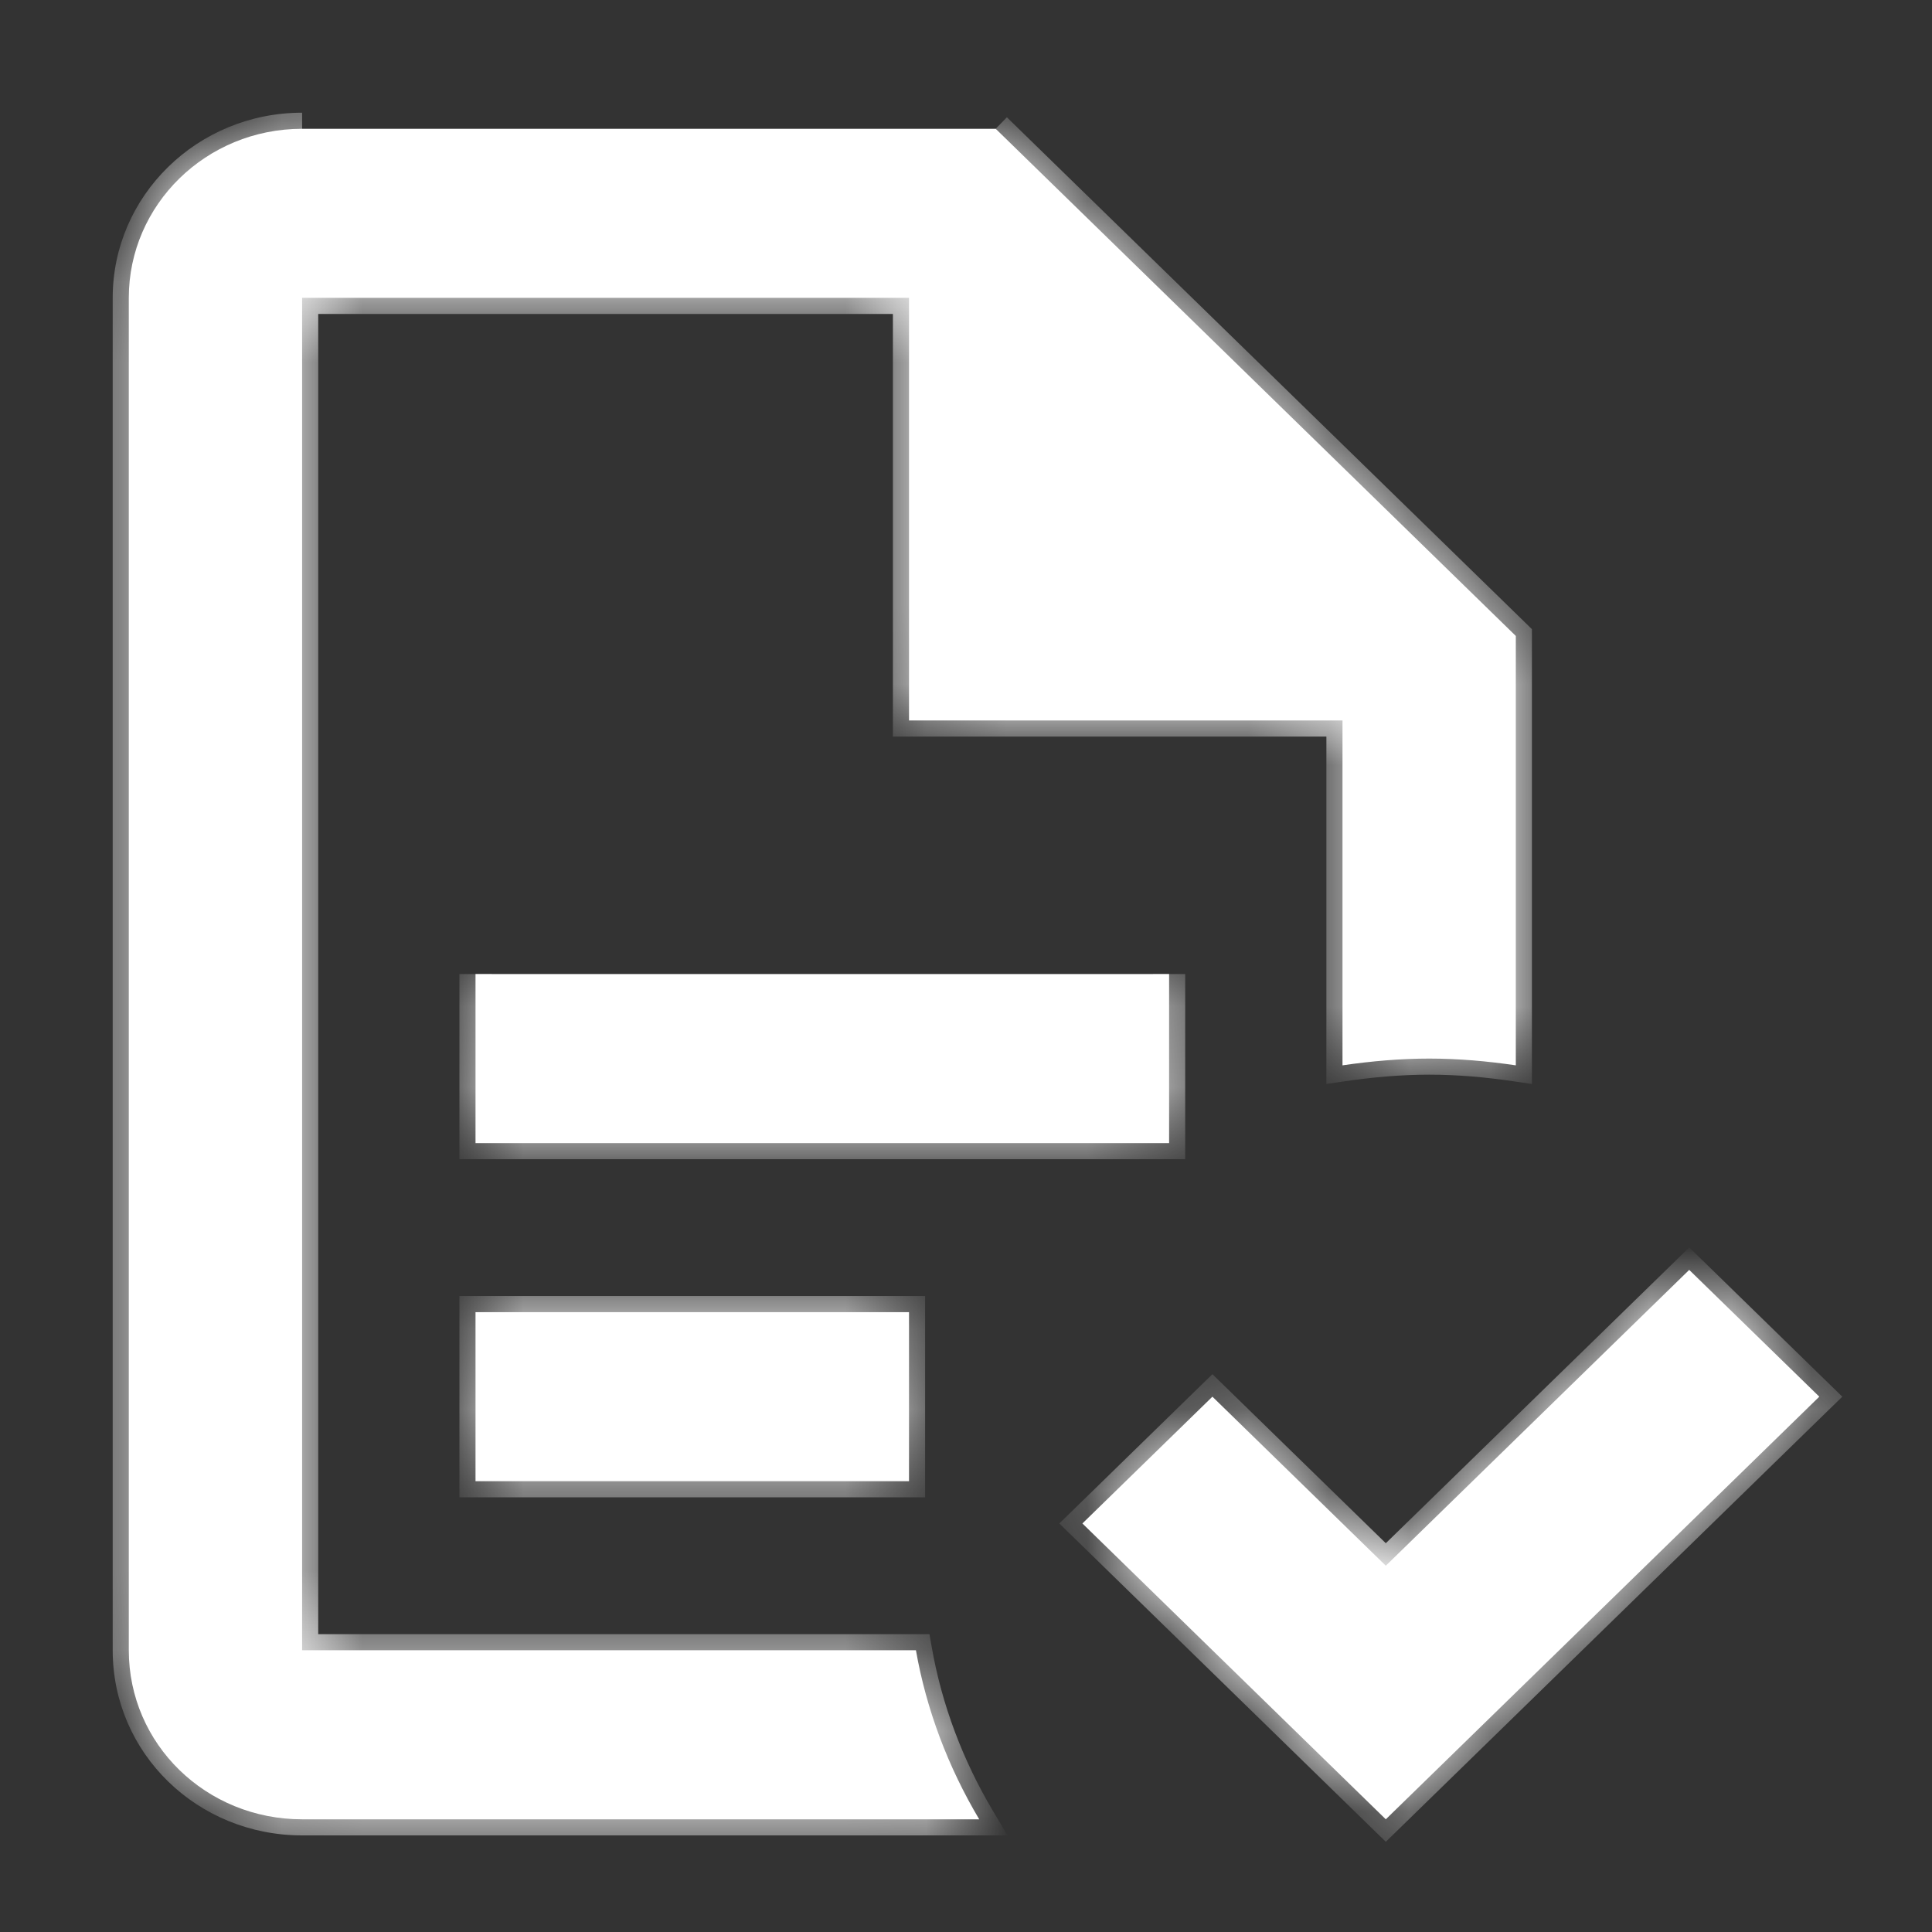
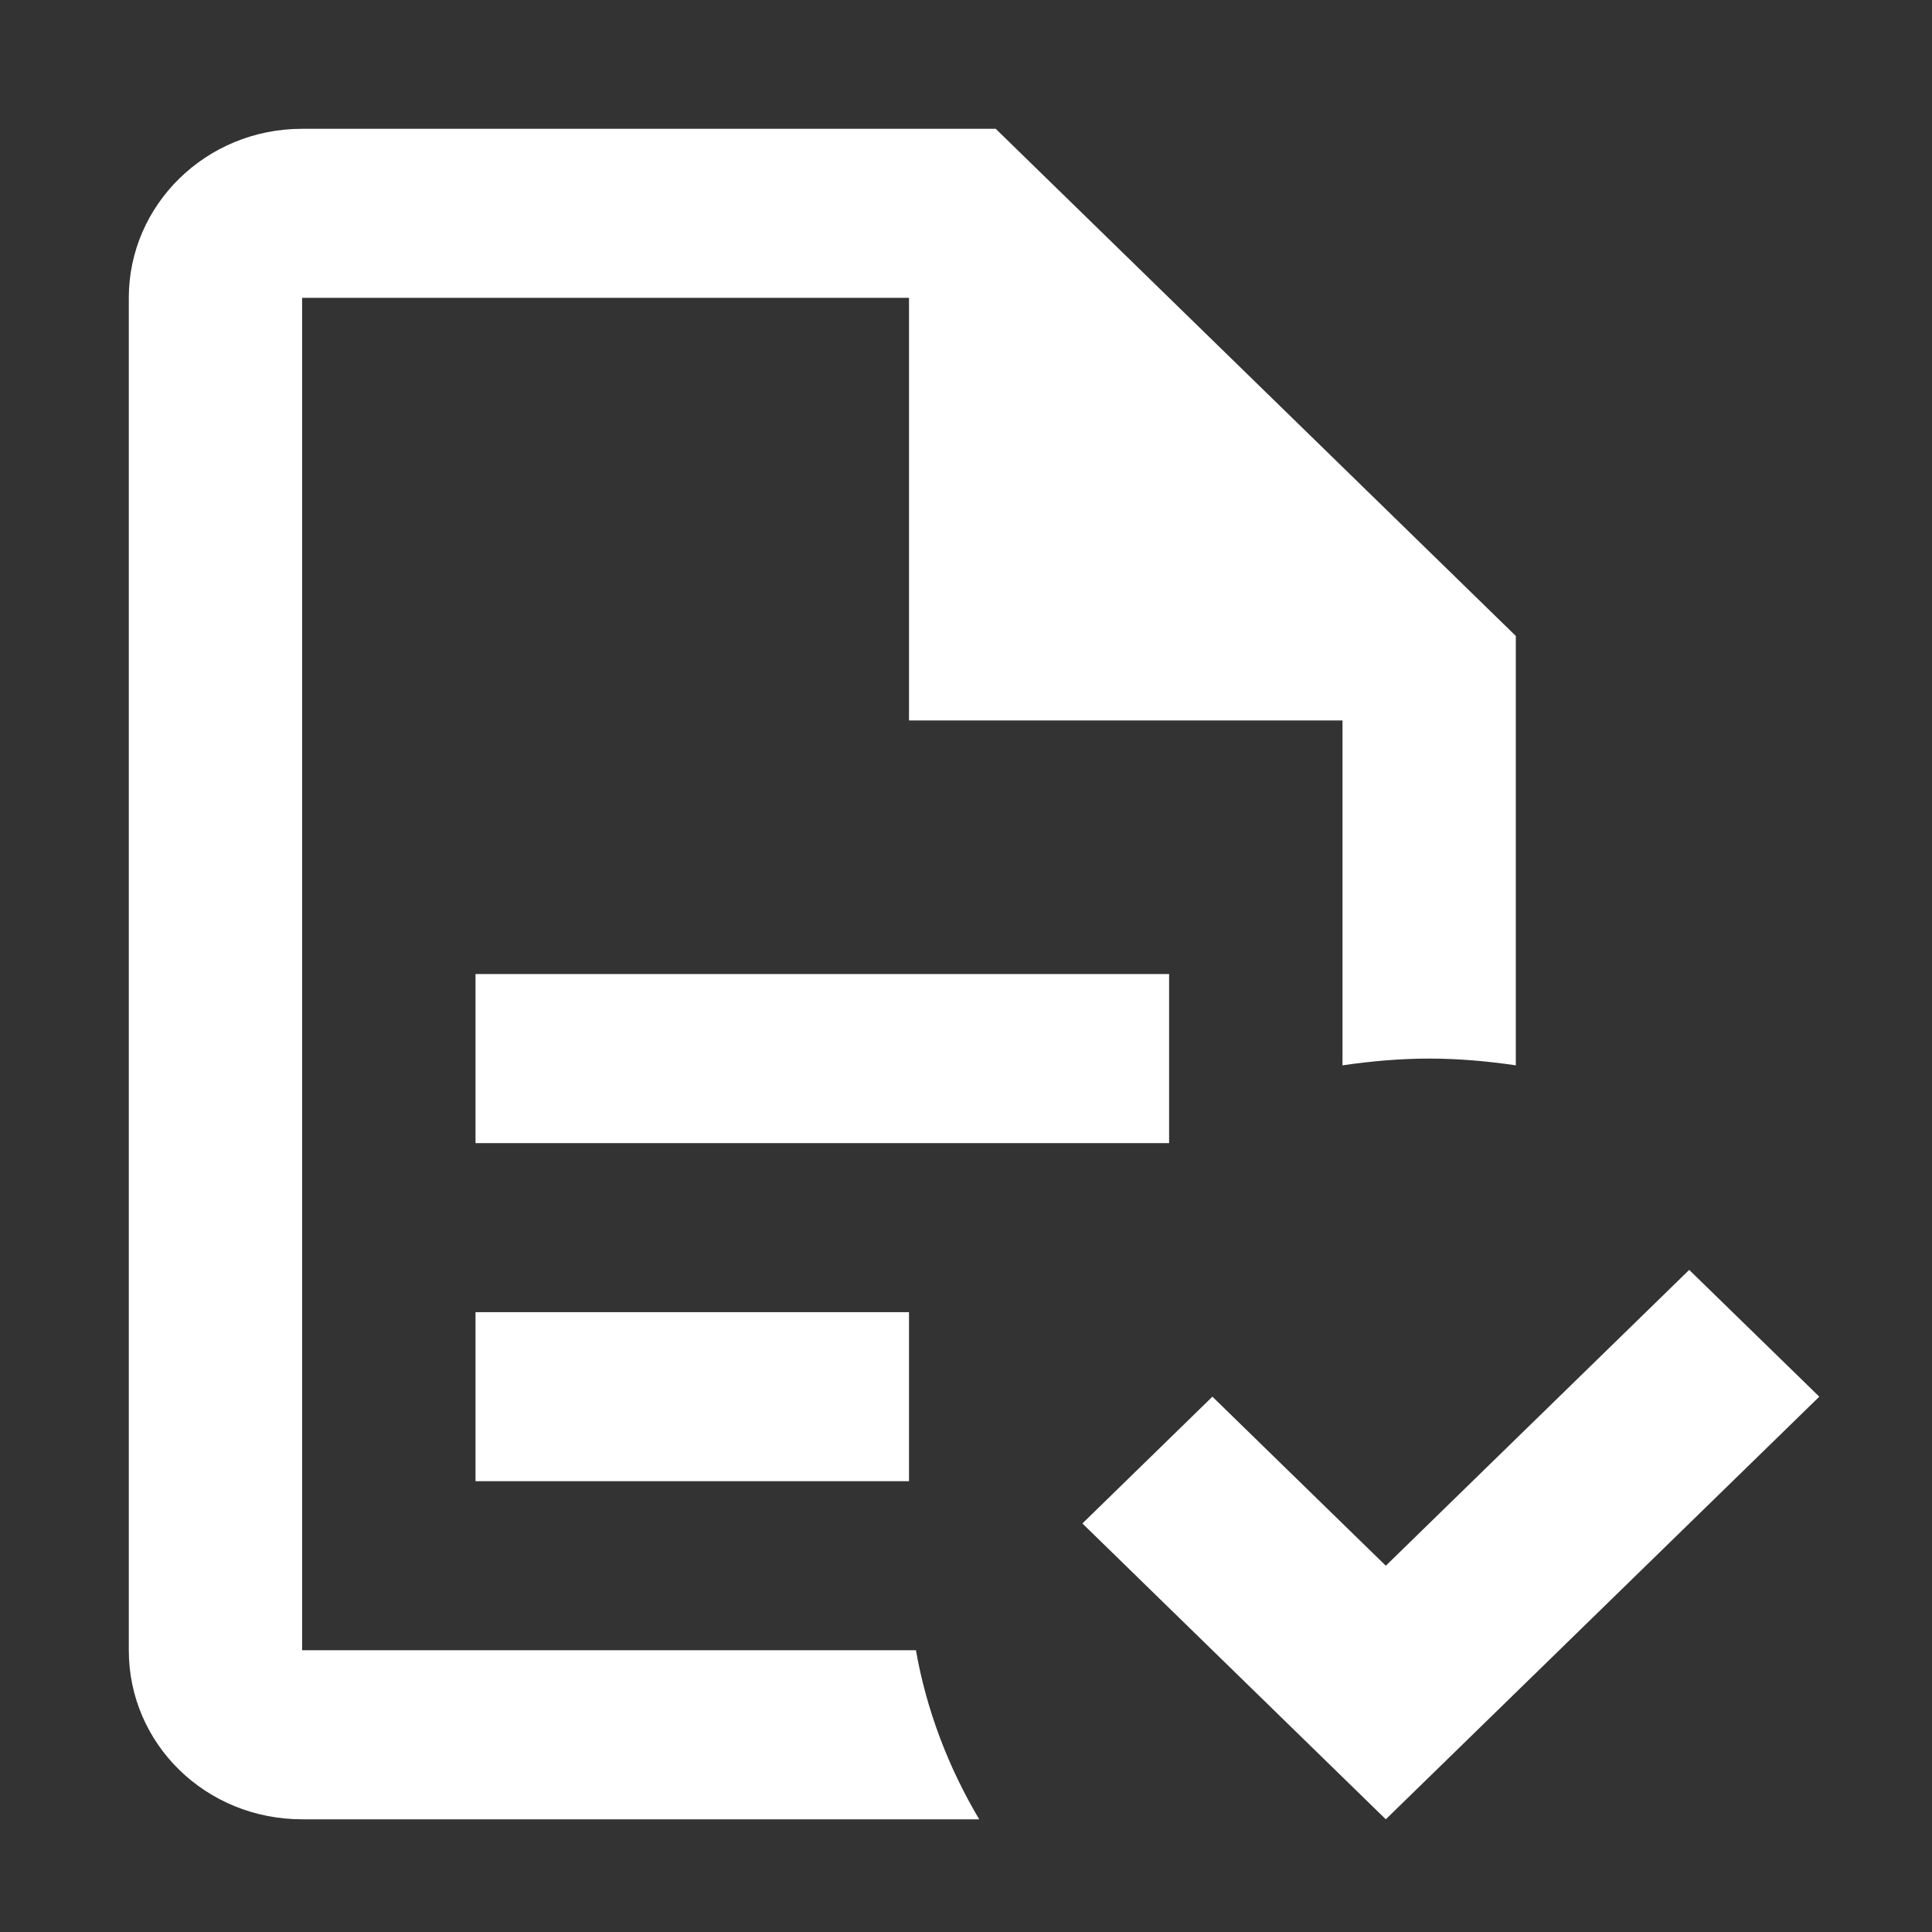
<svg xmlns="http://www.w3.org/2000/svg" width="24" height="24" viewBox="0 0 24 24" fill="none">
  <rect x="0" y="0" width="24" height="24" fill="#333333" stroke="none" />
  <mask id="path-1-inside-1_8870_33002" fill="white">
-     <path d="M22.6 17.35L17.215 22.6L13.446 18.925L15.061 17.35L17.215 19.45L20.984 15.775L22.6 17.35ZM3.753 1.6C2.558 1.6 1.6 2.545 1.6 3.7V20.5C1.6 21.666 2.558 22.6 3.753 22.6H12.164C11.777 21.949 11.507 21.235 11.378 20.5H3.753V3.7H11.292V8.95H16.677V13.234C17.032 13.182 17.398 13.15 17.753 13.15C18.12 13.15 18.475 13.182 18.83 13.234V7.9L12.369 1.6M5.907 12.1V14.2H14.523V12.1M5.907 16.3V18.4H11.292V16.3H5.907Z" />
-   </mask>
+     </mask>
  <path d="M22.6 17.35L17.215 22.6L13.446 18.925L15.061 17.35L17.215 19.45L20.984 15.775L22.6 17.35ZM3.753 1.6C2.558 1.6 1.6 2.545 1.6 3.7V20.5C1.6 21.666 2.558 22.6 3.753 22.6H12.164C11.777 21.949 11.507 21.235 11.378 20.5H3.753V3.7H11.292V8.95H16.677V13.234C17.032 13.182 17.398 13.15 17.753 13.15C18.12 13.15 18.475 13.182 18.83 13.234V7.9L12.369 1.6M5.907 12.1V14.2H14.523V12.1M5.907 16.3V18.4H11.292V16.3H5.907Z" fill="white" />
-   <path d="M22.6 17.35L22.739 17.493L22.886 17.35L22.739 17.207L22.6 17.35ZM17.215 22.6L17.075 22.743L17.215 22.879L17.355 22.743L17.215 22.6ZM13.446 18.925L13.306 18.782L13.159 18.925L13.306 19.068L13.446 18.925ZM15.061 17.35L15.201 17.207L15.061 17.071L14.921 17.207L15.061 17.35ZM17.215 19.45L17.075 19.593L17.215 19.729L17.355 19.593L17.215 19.45ZM20.984 15.775L21.124 15.632L20.984 15.496L20.845 15.632L20.984 15.775ZM12.164 22.6V22.8H12.516L12.336 22.498L12.164 22.6ZM11.378 20.5L11.575 20.465L11.546 20.3H11.378V20.5ZM3.753 20.5H3.553V20.7H3.753V20.5ZM3.753 3.7V3.5H3.553V3.7H3.753ZM11.292 3.7H11.492V3.5H11.292V3.7ZM11.292 8.95H11.092V9.15H11.292V8.95ZM16.677 8.95H16.877V8.75H16.677V8.95ZM16.677 13.234H16.477V13.466L16.706 13.432L16.677 13.234ZM18.83 13.234L18.801 13.432L19.03 13.466V13.234H18.83ZM18.83 7.9H19.03V7.816L18.97 7.757L18.83 7.9ZM5.907 14.2H5.707V14.4H5.907V14.2ZM14.523 14.2V14.4H14.723V14.2H14.523ZM5.907 16.3V16.1H5.707V16.3H5.907ZM5.907 18.4H5.707V18.6H5.907V18.4ZM11.292 18.4V18.6H11.492V18.4H11.292ZM11.292 16.3H11.492V16.1H11.292V16.3ZM22.46 17.207L17.075 22.457L17.355 22.743L22.739 17.493L22.46 17.207ZM17.355 22.457L13.585 18.782L13.306 19.068L17.075 22.743L17.355 22.457ZM13.585 19.068L15.201 17.493L14.921 17.207L13.306 18.782L13.585 19.068ZM14.921 17.493L17.075 19.593L17.355 19.307L15.201 17.207L14.921 17.493ZM17.355 19.593L21.124 15.918L20.845 15.632L17.075 19.307L17.355 19.593ZM20.845 15.918L22.46 17.493L22.739 17.207L21.124 15.632L20.845 15.918ZM3.753 1.4C2.452 1.4 1.4 2.431 1.4 3.7H1.8C1.8 2.66 2.664 1.8 3.753 1.8V1.4ZM1.4 3.7V20.5H1.8V3.7H1.4ZM1.4 20.5C1.4 21.781 2.452 22.8 3.753 22.8V22.4C2.664 22.4 1.8 21.55 1.8 20.5H1.4ZM3.753 22.8H12.164V22.4H3.753V22.8ZM12.336 22.498C11.96 21.867 11.7 21.176 11.575 20.465L11.181 20.535C11.315 21.294 11.593 22.031 11.992 22.702L12.336 22.498ZM11.378 20.3H3.753V20.7H11.378V20.3ZM3.953 20.5V3.7H3.553V20.5H3.953ZM3.753 3.9H11.292V3.5H3.753V3.9ZM11.092 3.7V8.95H11.492V3.7H11.092ZM11.292 9.15H16.677V8.75H11.292V9.15ZM16.477 8.95V13.234H16.877V8.95H16.477ZM16.706 13.432C17.053 13.381 17.41 13.35 17.753 13.35V12.95C17.387 12.95 17.011 12.983 16.647 13.036L16.706 13.432ZM17.753 13.35C18.108 13.35 18.453 13.381 18.801 13.432L18.86 13.036C18.497 12.983 18.131 12.95 17.753 12.95V13.35ZM19.03 13.234V7.9H18.63V13.234H19.03ZM18.97 7.757L12.508 1.457L12.229 1.743L18.691 8.043L18.97 7.757ZM5.707 12.1V14.2H6.107V12.1H5.707ZM5.907 14.4H14.523V14H5.907V14.4ZM14.723 14.2V12.1H14.323V14.2H14.723ZM5.707 16.3V18.4H6.107V16.3H5.707ZM5.907 18.6H11.292V18.2H5.907V18.6ZM11.492 18.4V16.3H11.092V18.4H11.492ZM11.292 16.1H5.907V16.5H11.292V16.1Z" fill="white" mask="url(#path-1-inside-1_8870_33002)" />
</svg>